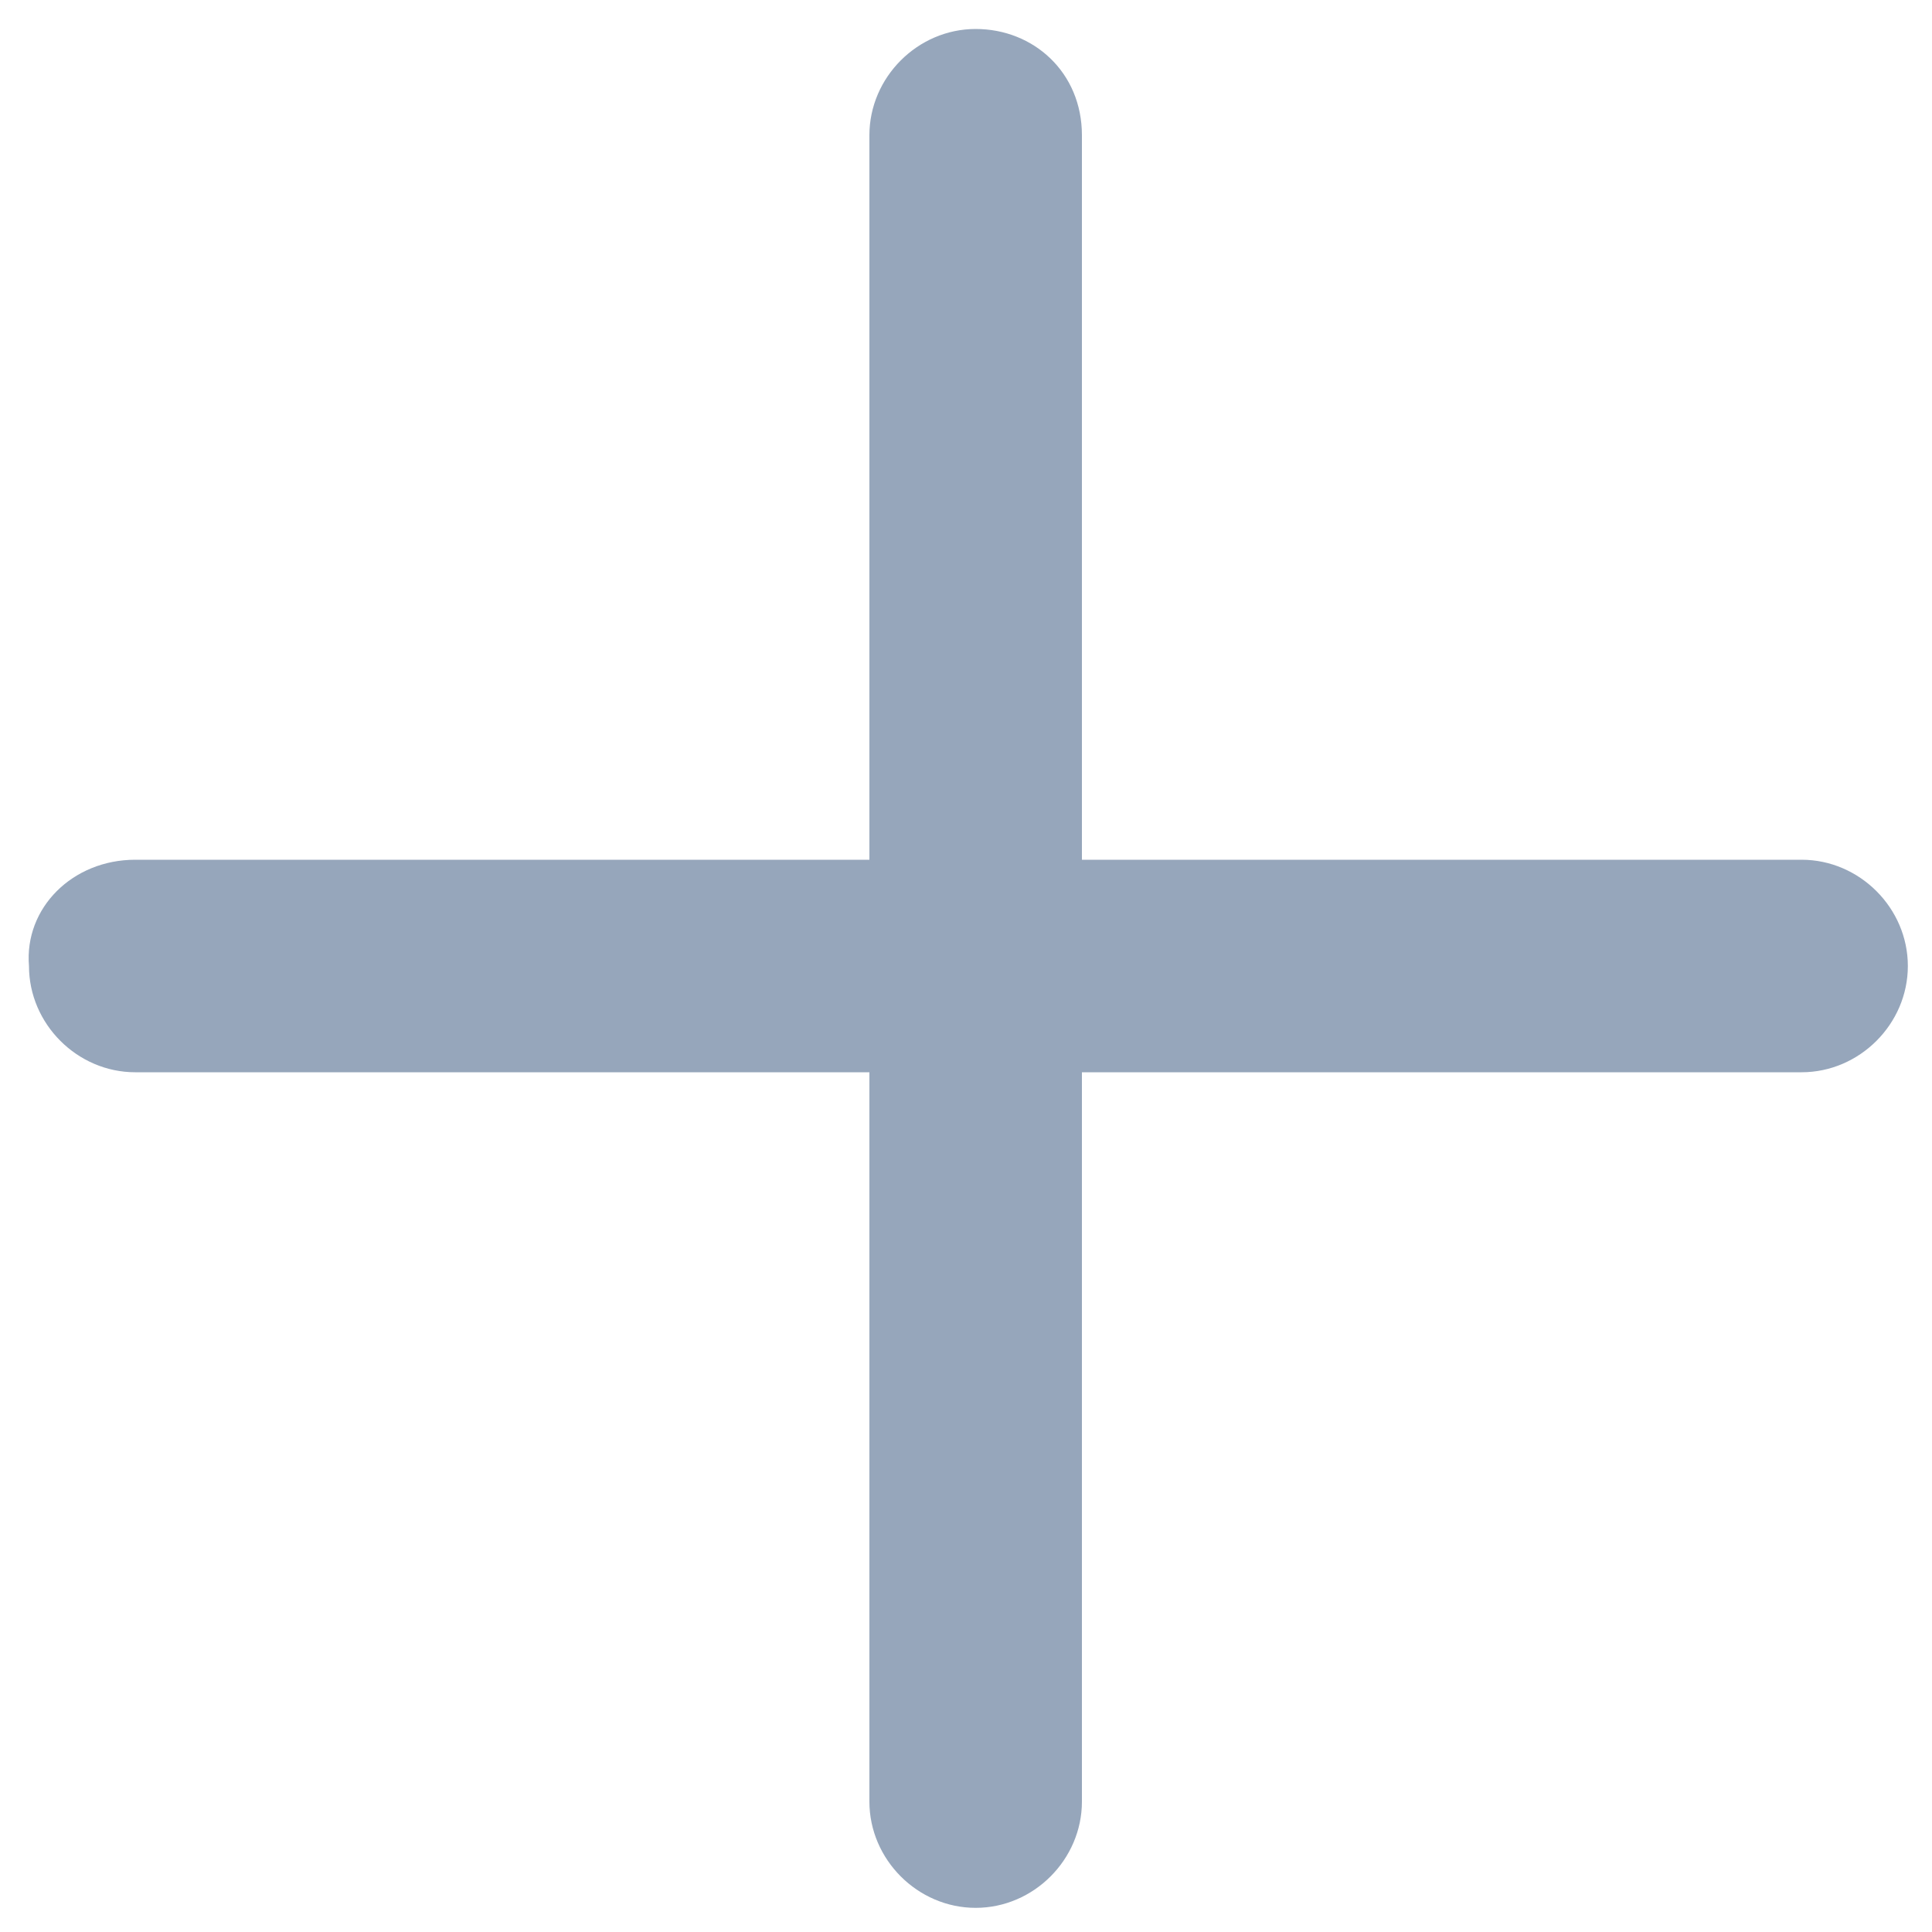
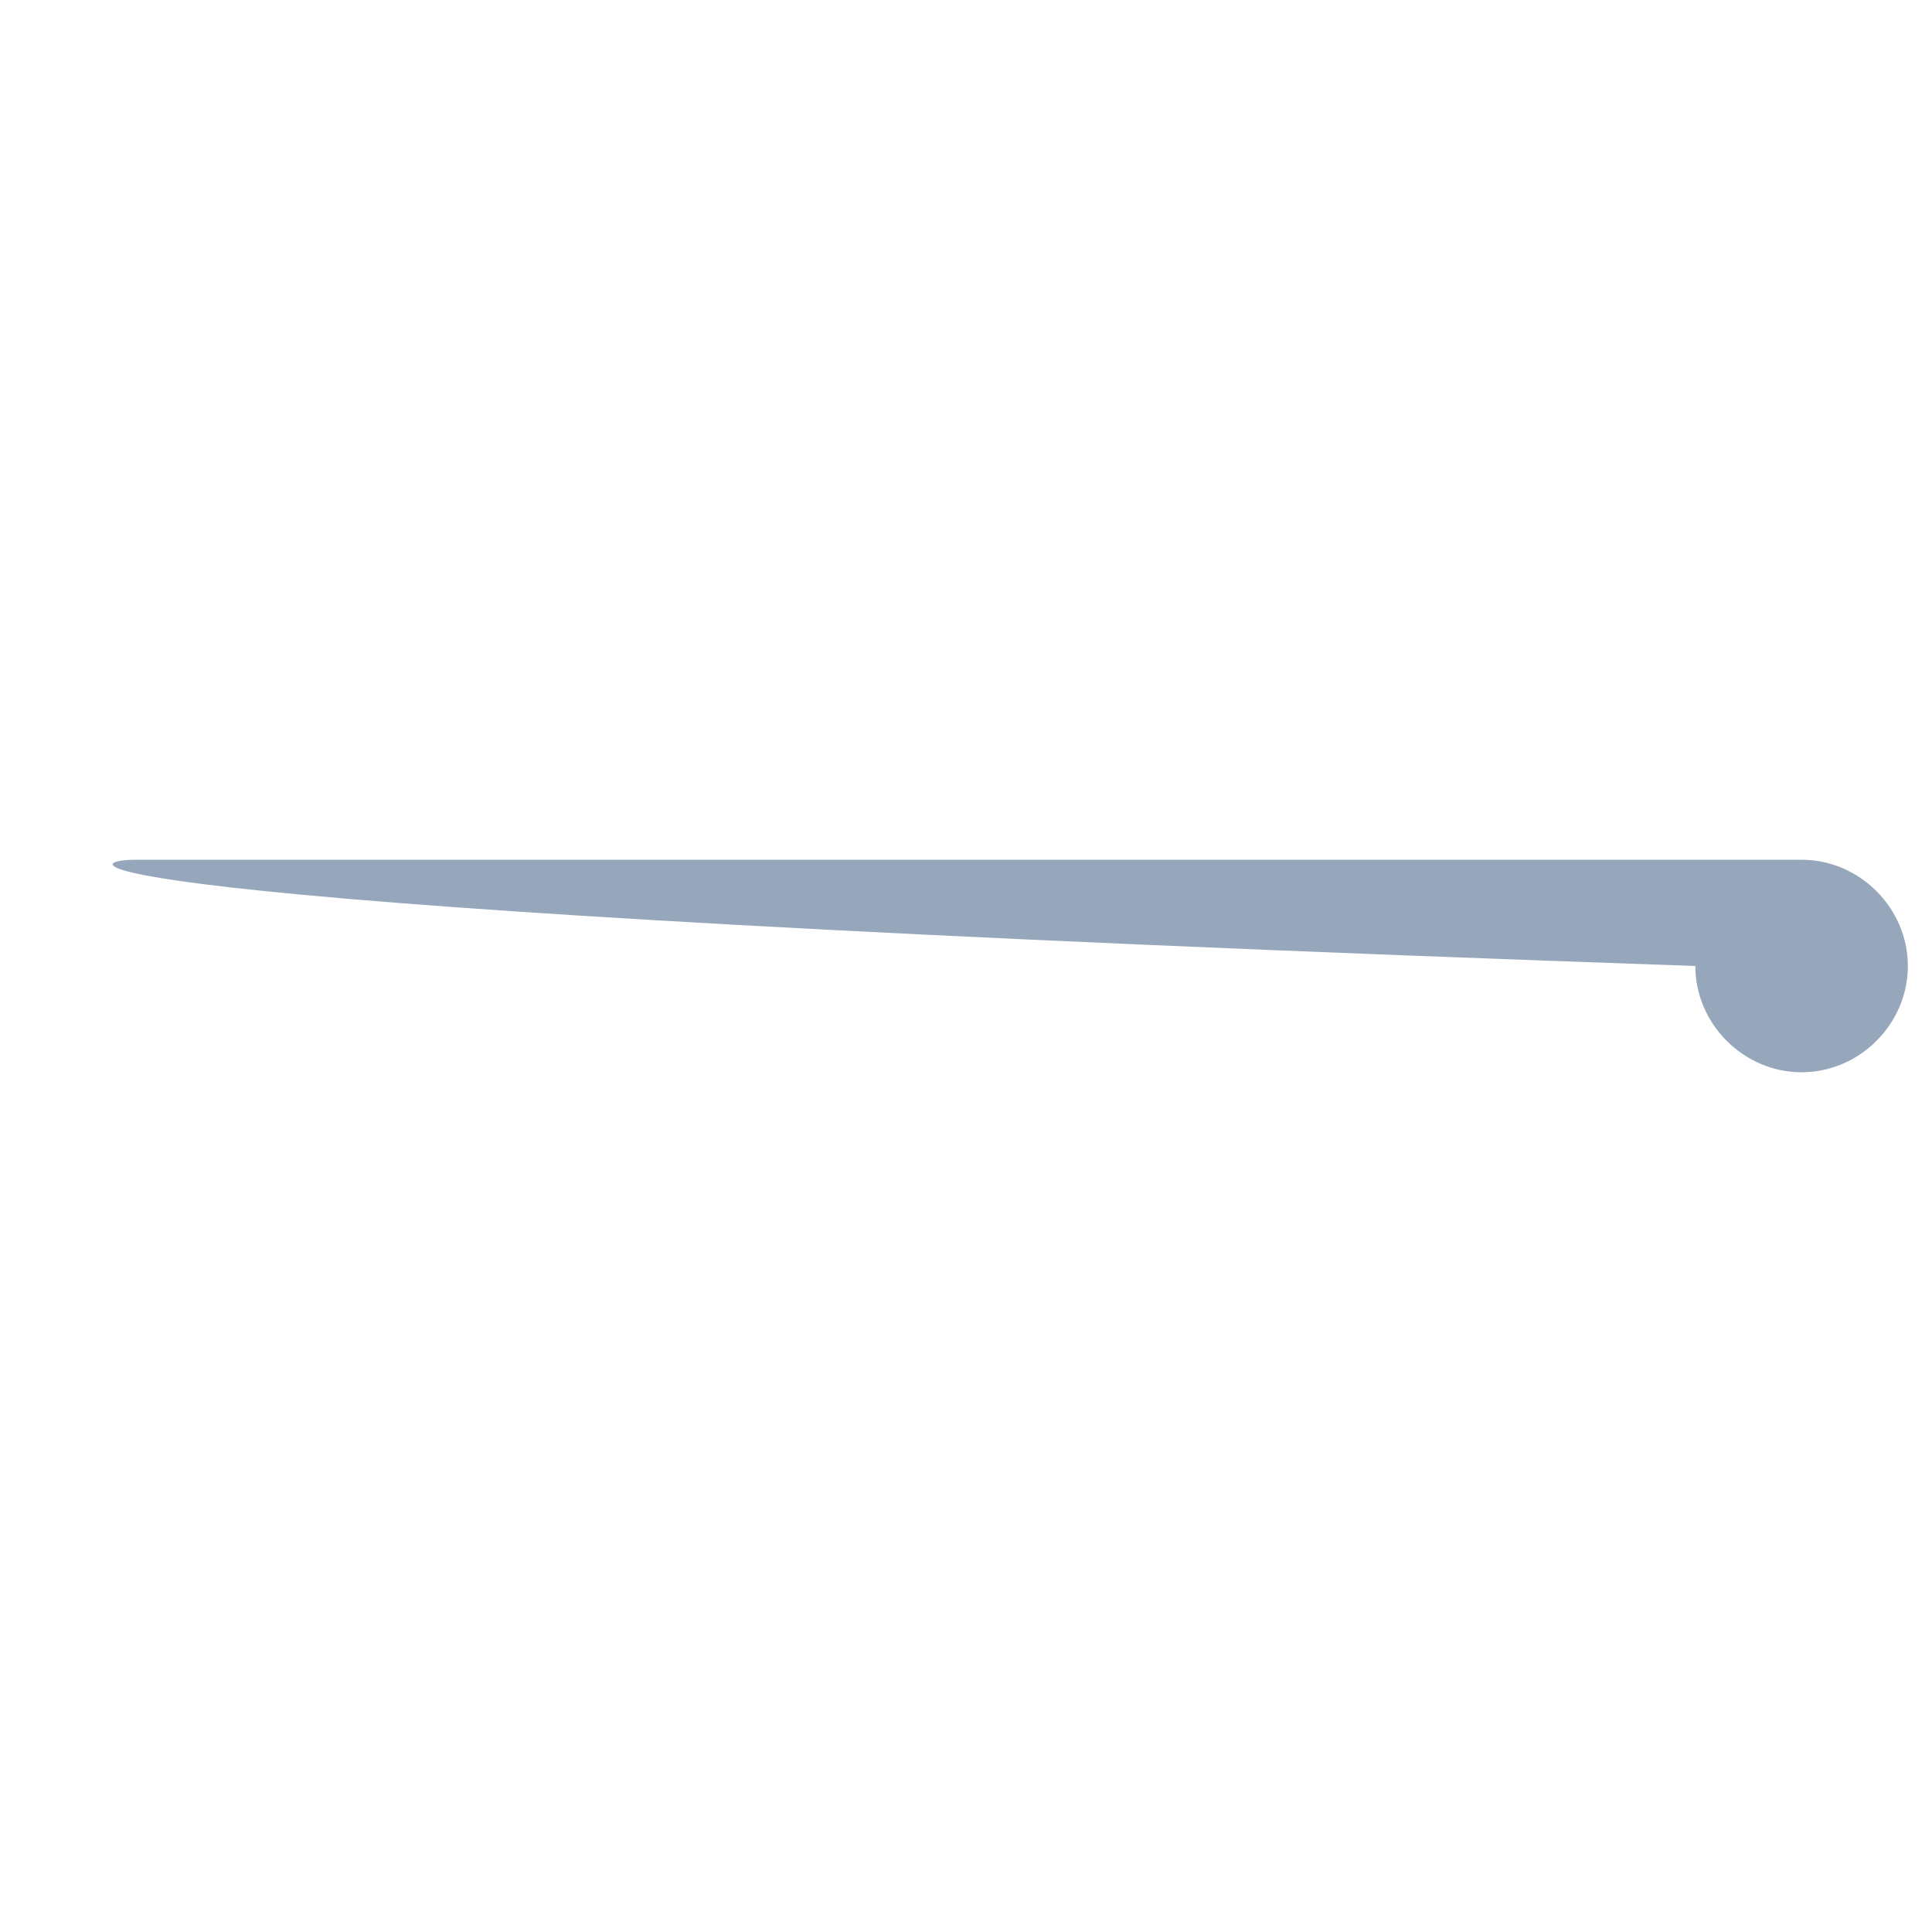
<svg xmlns="http://www.w3.org/2000/svg" version="1.1" id="Layer_1" x="0px" y="0px" viewBox="0 0 40 40" style="enable-background:new 0 0 40 40;" xml:space="preserve">
  <style type="text/css">.st0{fill-rule:evenodd;clip-rule:evenodd;fill:#96A6BB;}</style>
  <g id="_x31_095">
    <g id="ABC-Home-Desktop-w-Ad" transform="translate(-478, -1253)">
      <g id="Zone-2" transform="translate(0, 797)">
        <g id="icon-expand" transform="translate(478, 456)">
-           <path id="Rectangle" class="st0" d="M2.8,17.8h34.5c1.2,0,2.2,1,2.2,2.2l0,0c0,1.2-1,2.2-2.2,2.2H2.8c-1.2,0-2.2-1-2.2-2.2l0,0      C0.5,18.8,1.5,17.8,2.8,17.8z" />
-           <path id="Rectangle_00000120553545829464426130000008027434768710817963_" class="st0" d="M22.4,2.8v34.5c0,1.2-1,2.2-2.2,2.2      s-2.2-1-2.2-2.2V2.8c0-1.2,1-2.2,2.2-2.2S22.4,1.5,22.4,2.8z" />
+           <path id="Rectangle" class="st0" d="M2.8,17.8h34.5c1.2,0,2.2,1,2.2,2.2l0,0c0,1.2-1,2.2-2.2,2.2c-1.2,0-2.2-1-2.2-2.2l0,0      C0.5,18.8,1.5,17.8,2.8,17.8z" />
        </g>
      </g>
    </g>
  </g>
</svg>